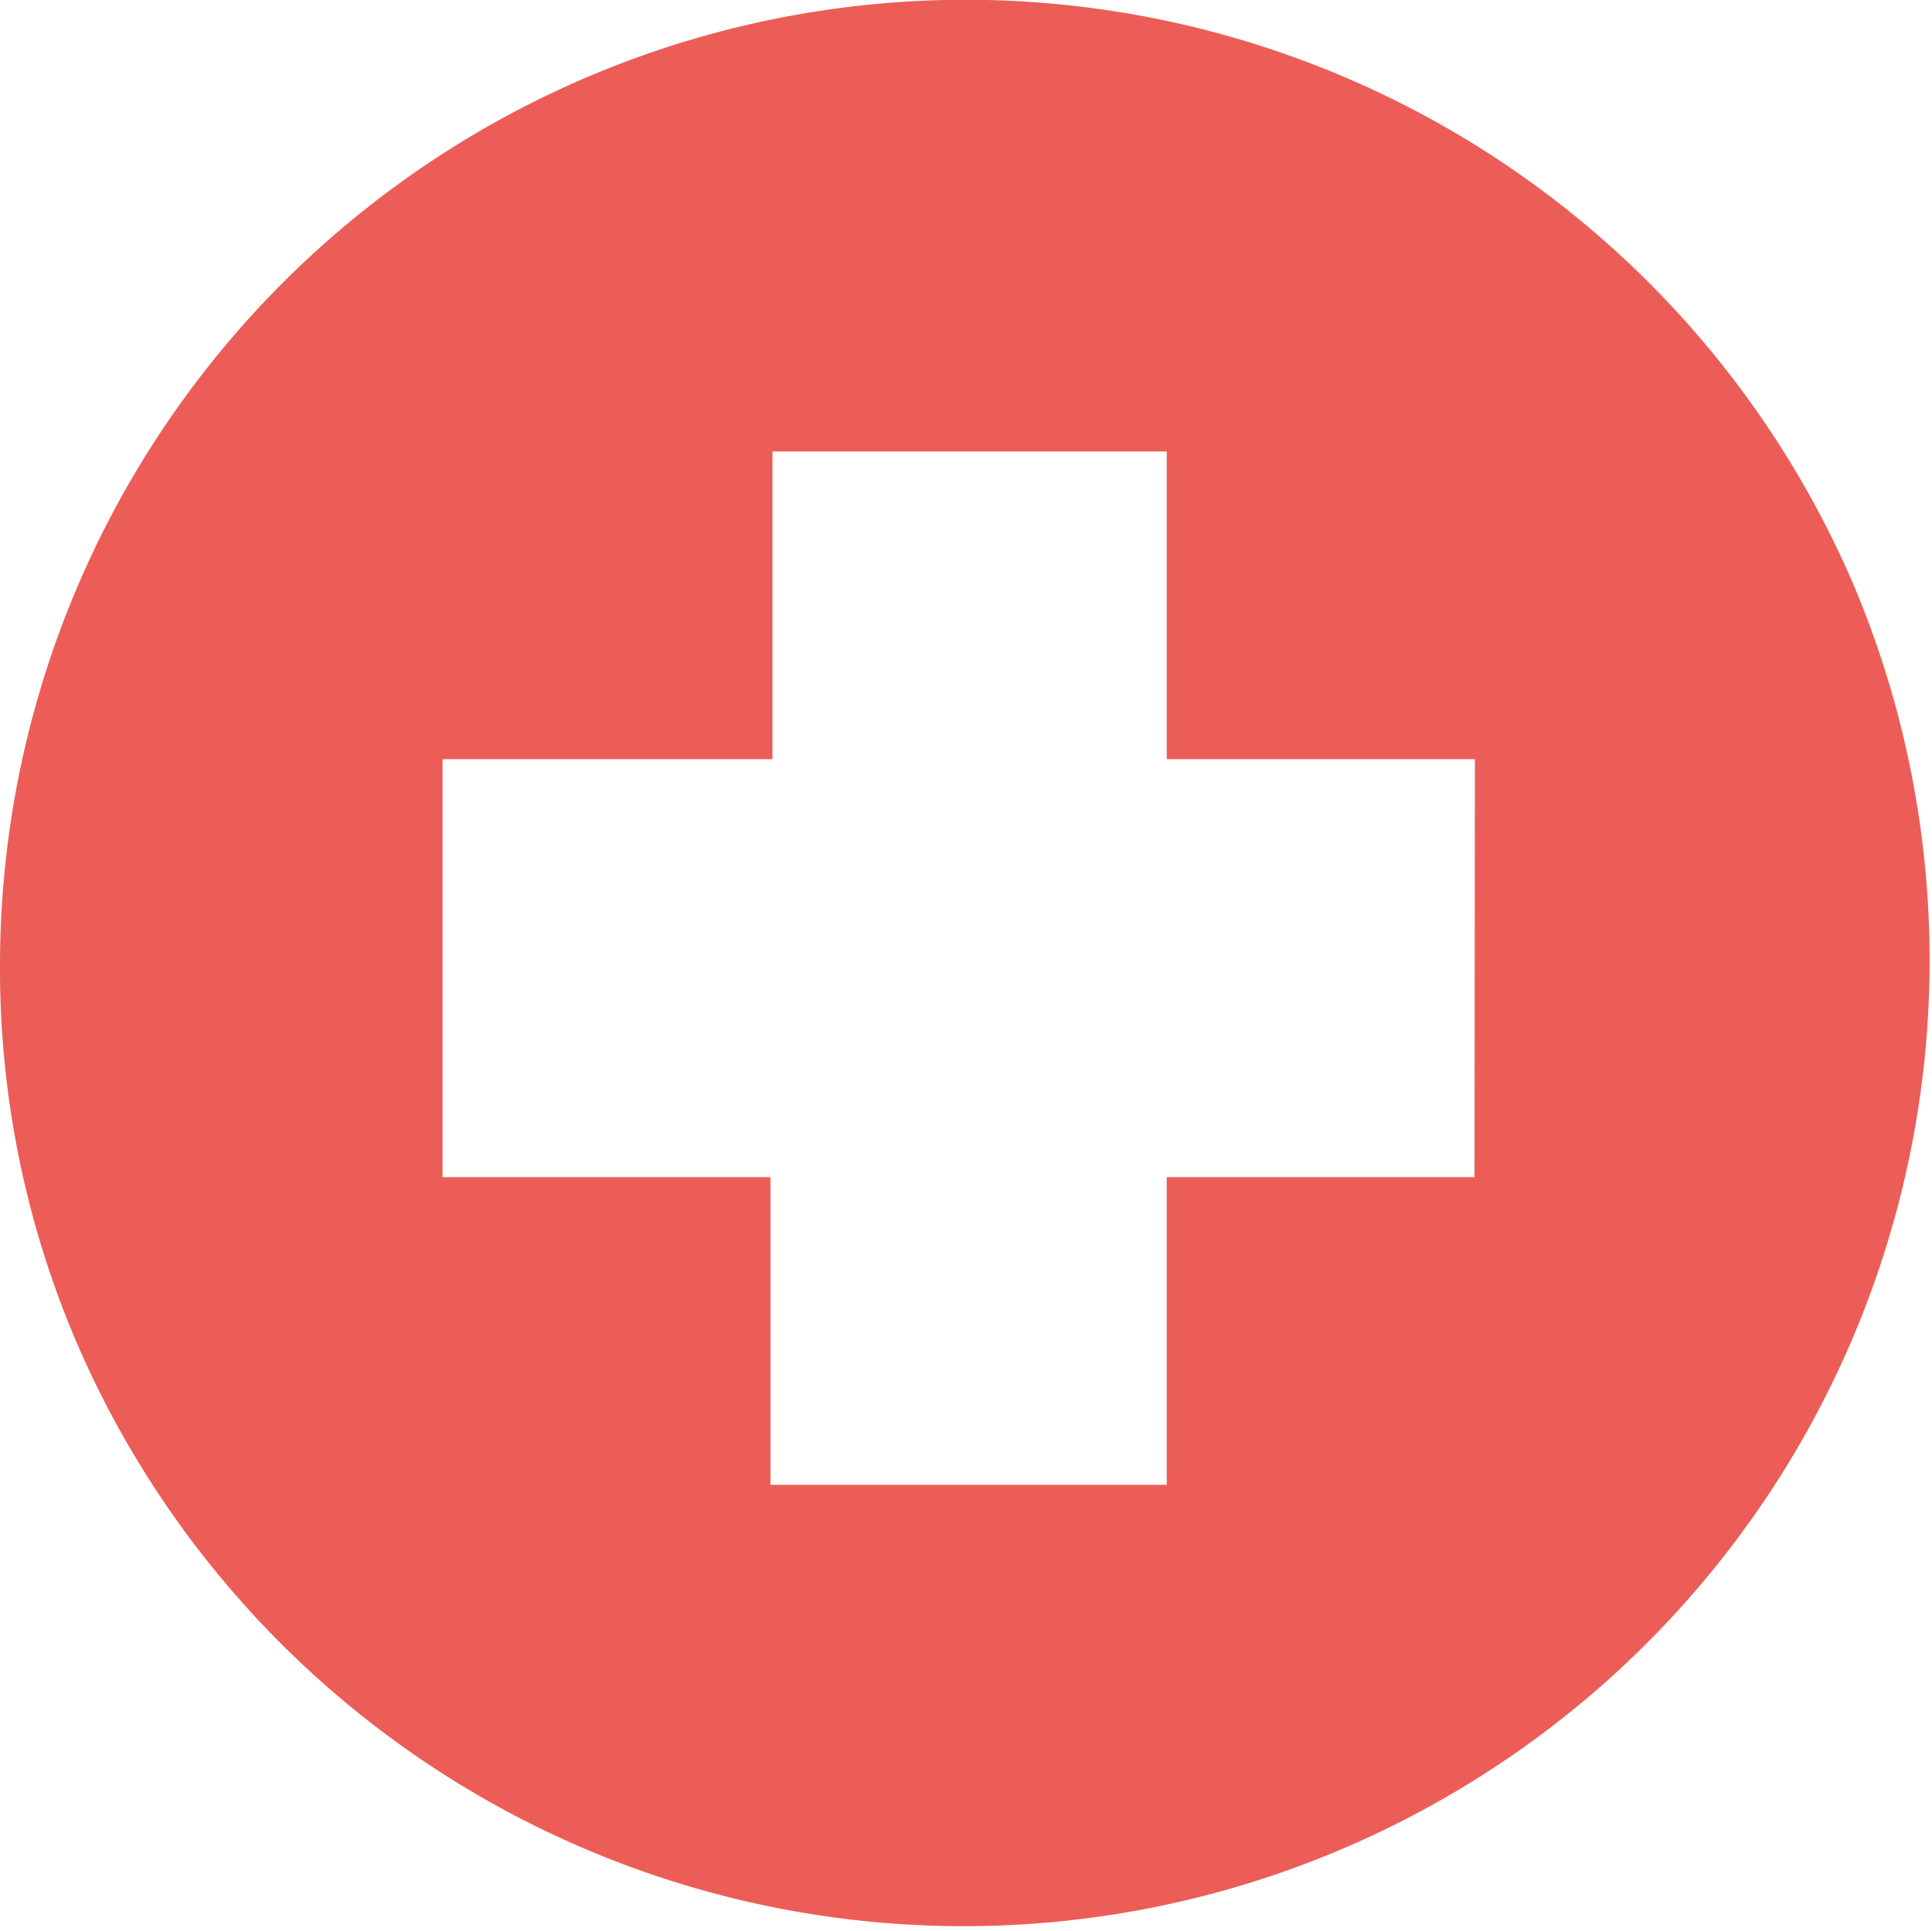
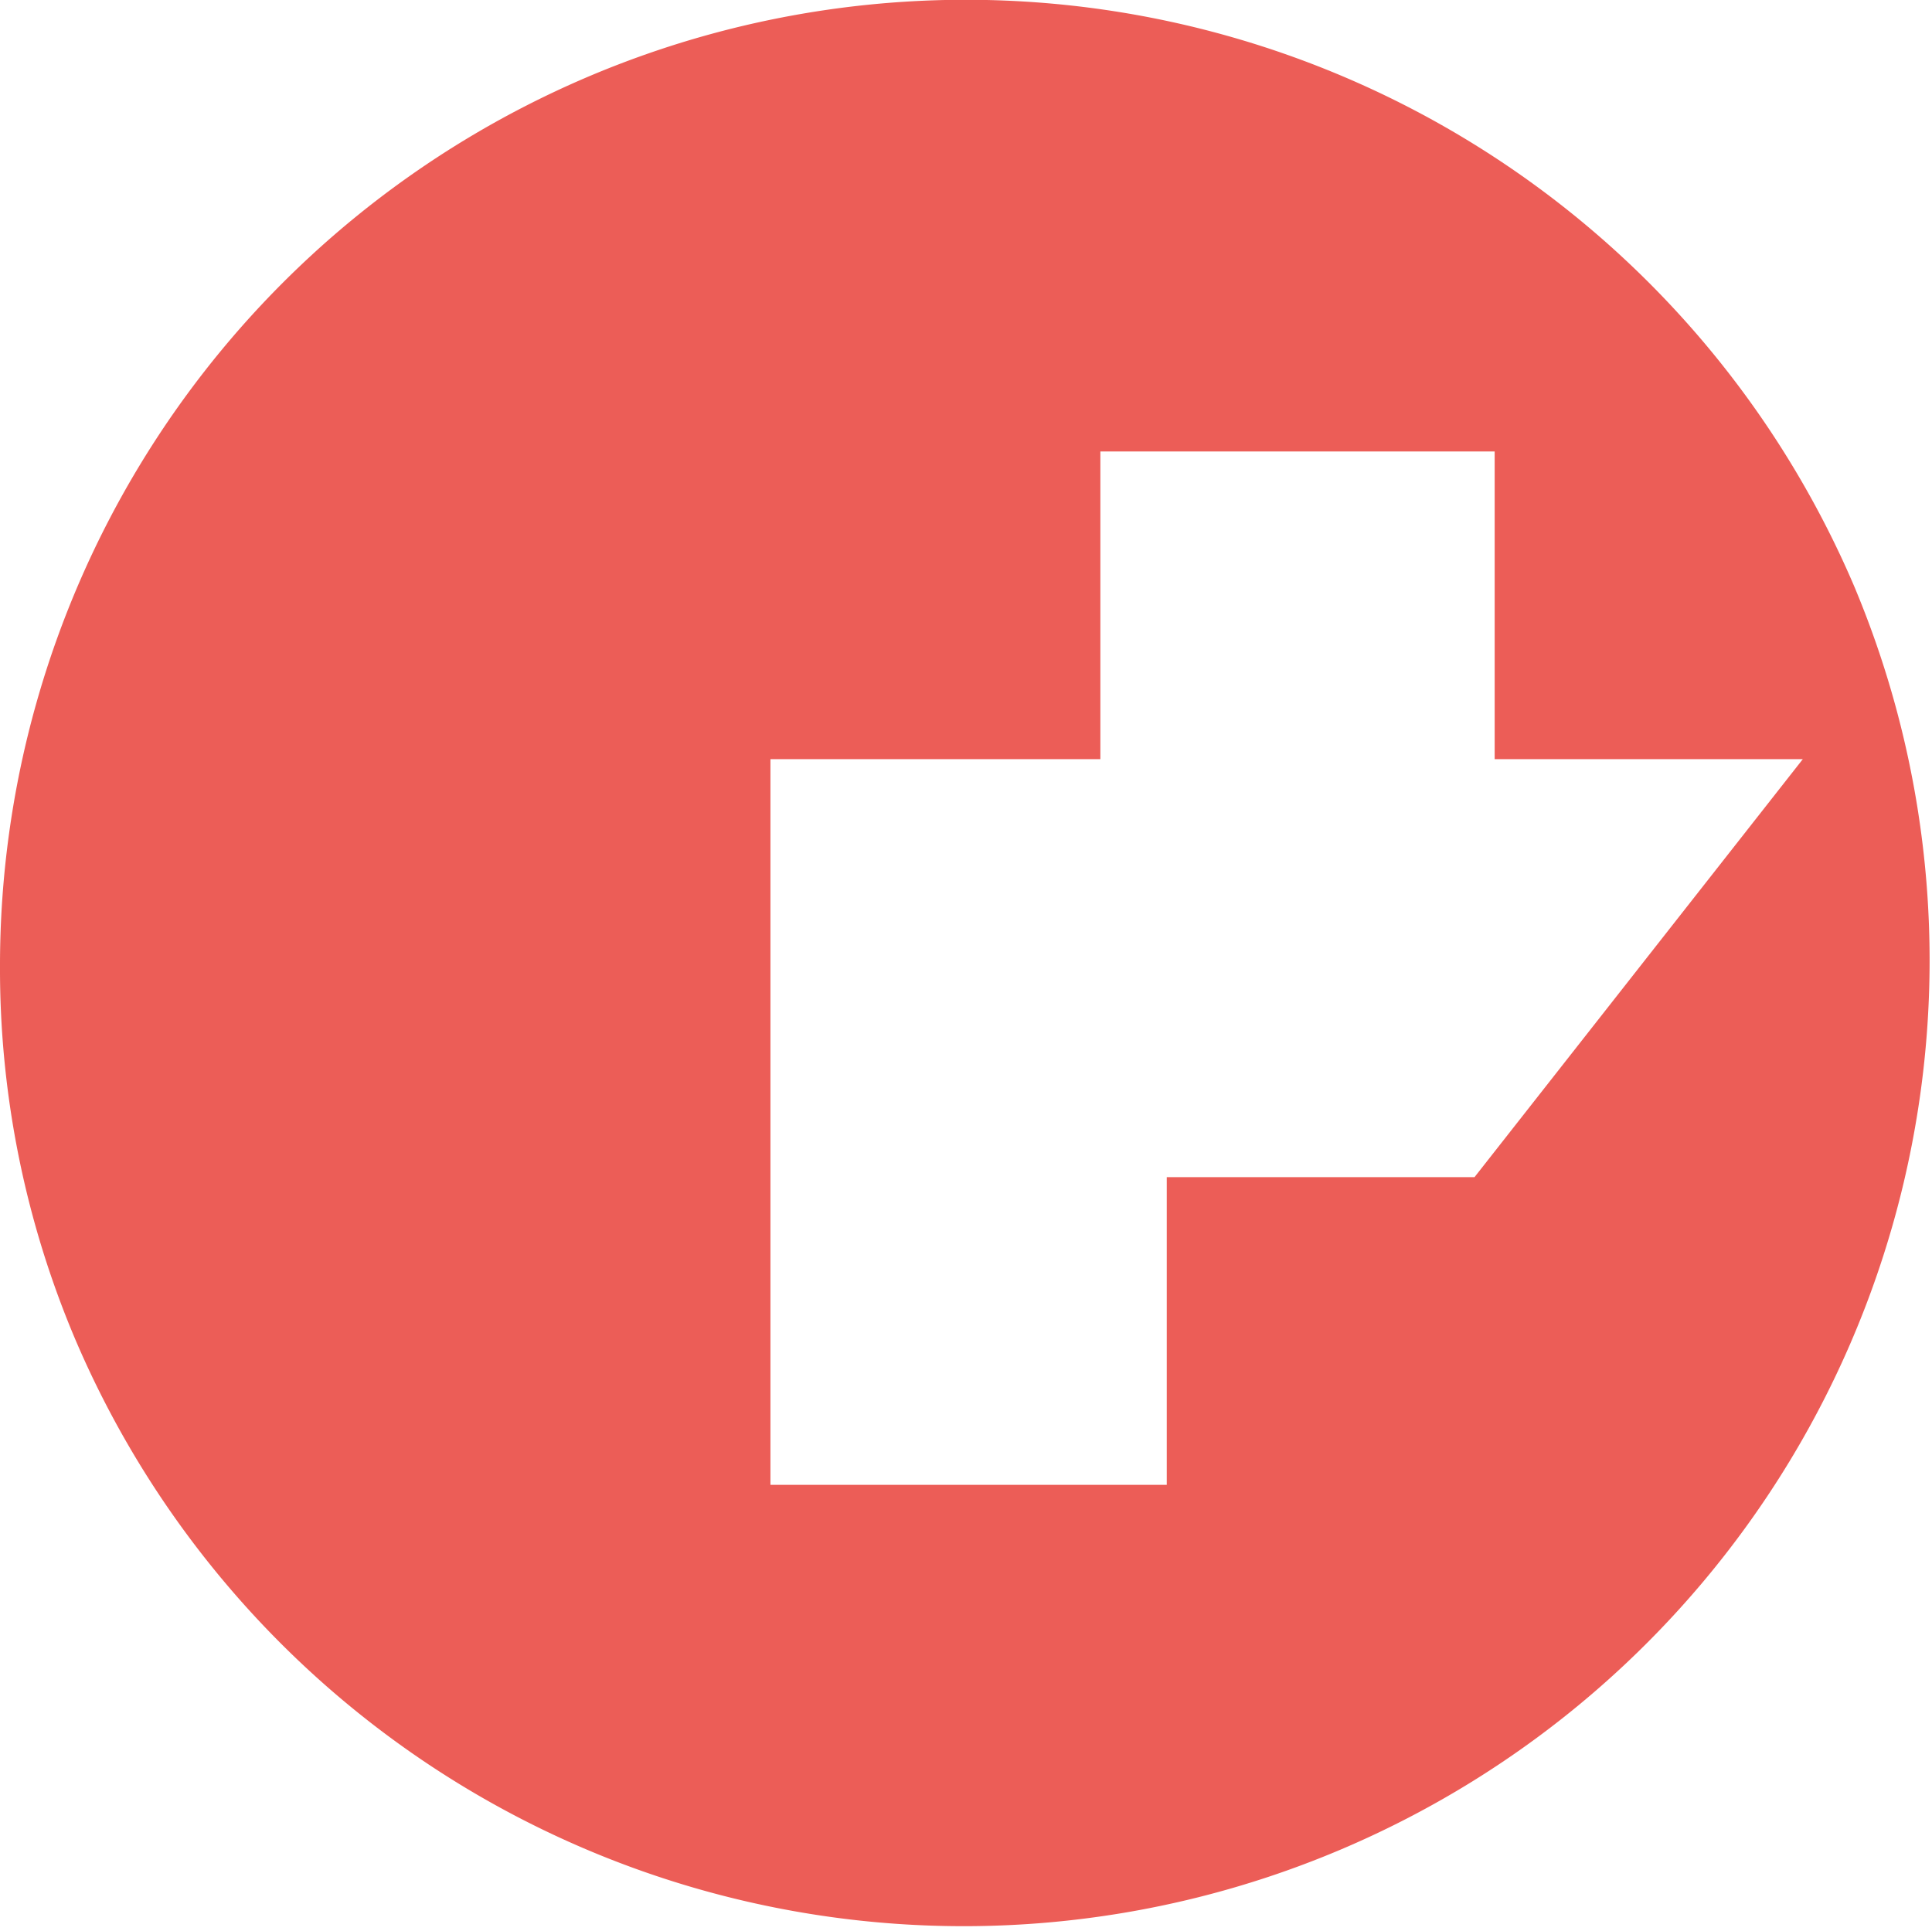
<svg xmlns="http://www.w3.org/2000/svg" viewBox="0 0 297.13 297.02">
-   <path d="M285.37 90.66A148.55 148.55 0 000 148.51a146 146 0 0011.7 57.79A148.55 148.55 0 00285.42 90.79zm-58.6 90.4h-47.33v47.33h-60.95v-47.33H68.06v-64.29h50.74V69.44h60.64v47.33h47.39z" fill="#ec5d57" />
+   <path d="M285.37 90.66A148.55 148.55 0 000 148.51a146 146 0 0011.7 57.79A148.55 148.55 0 00285.42 90.79zm-58.6 90.4h-47.33v47.33h-60.95v-47.33v-64.29h50.74V69.44h60.64v47.33h47.39z" fill="#ec5d57" />
</svg>